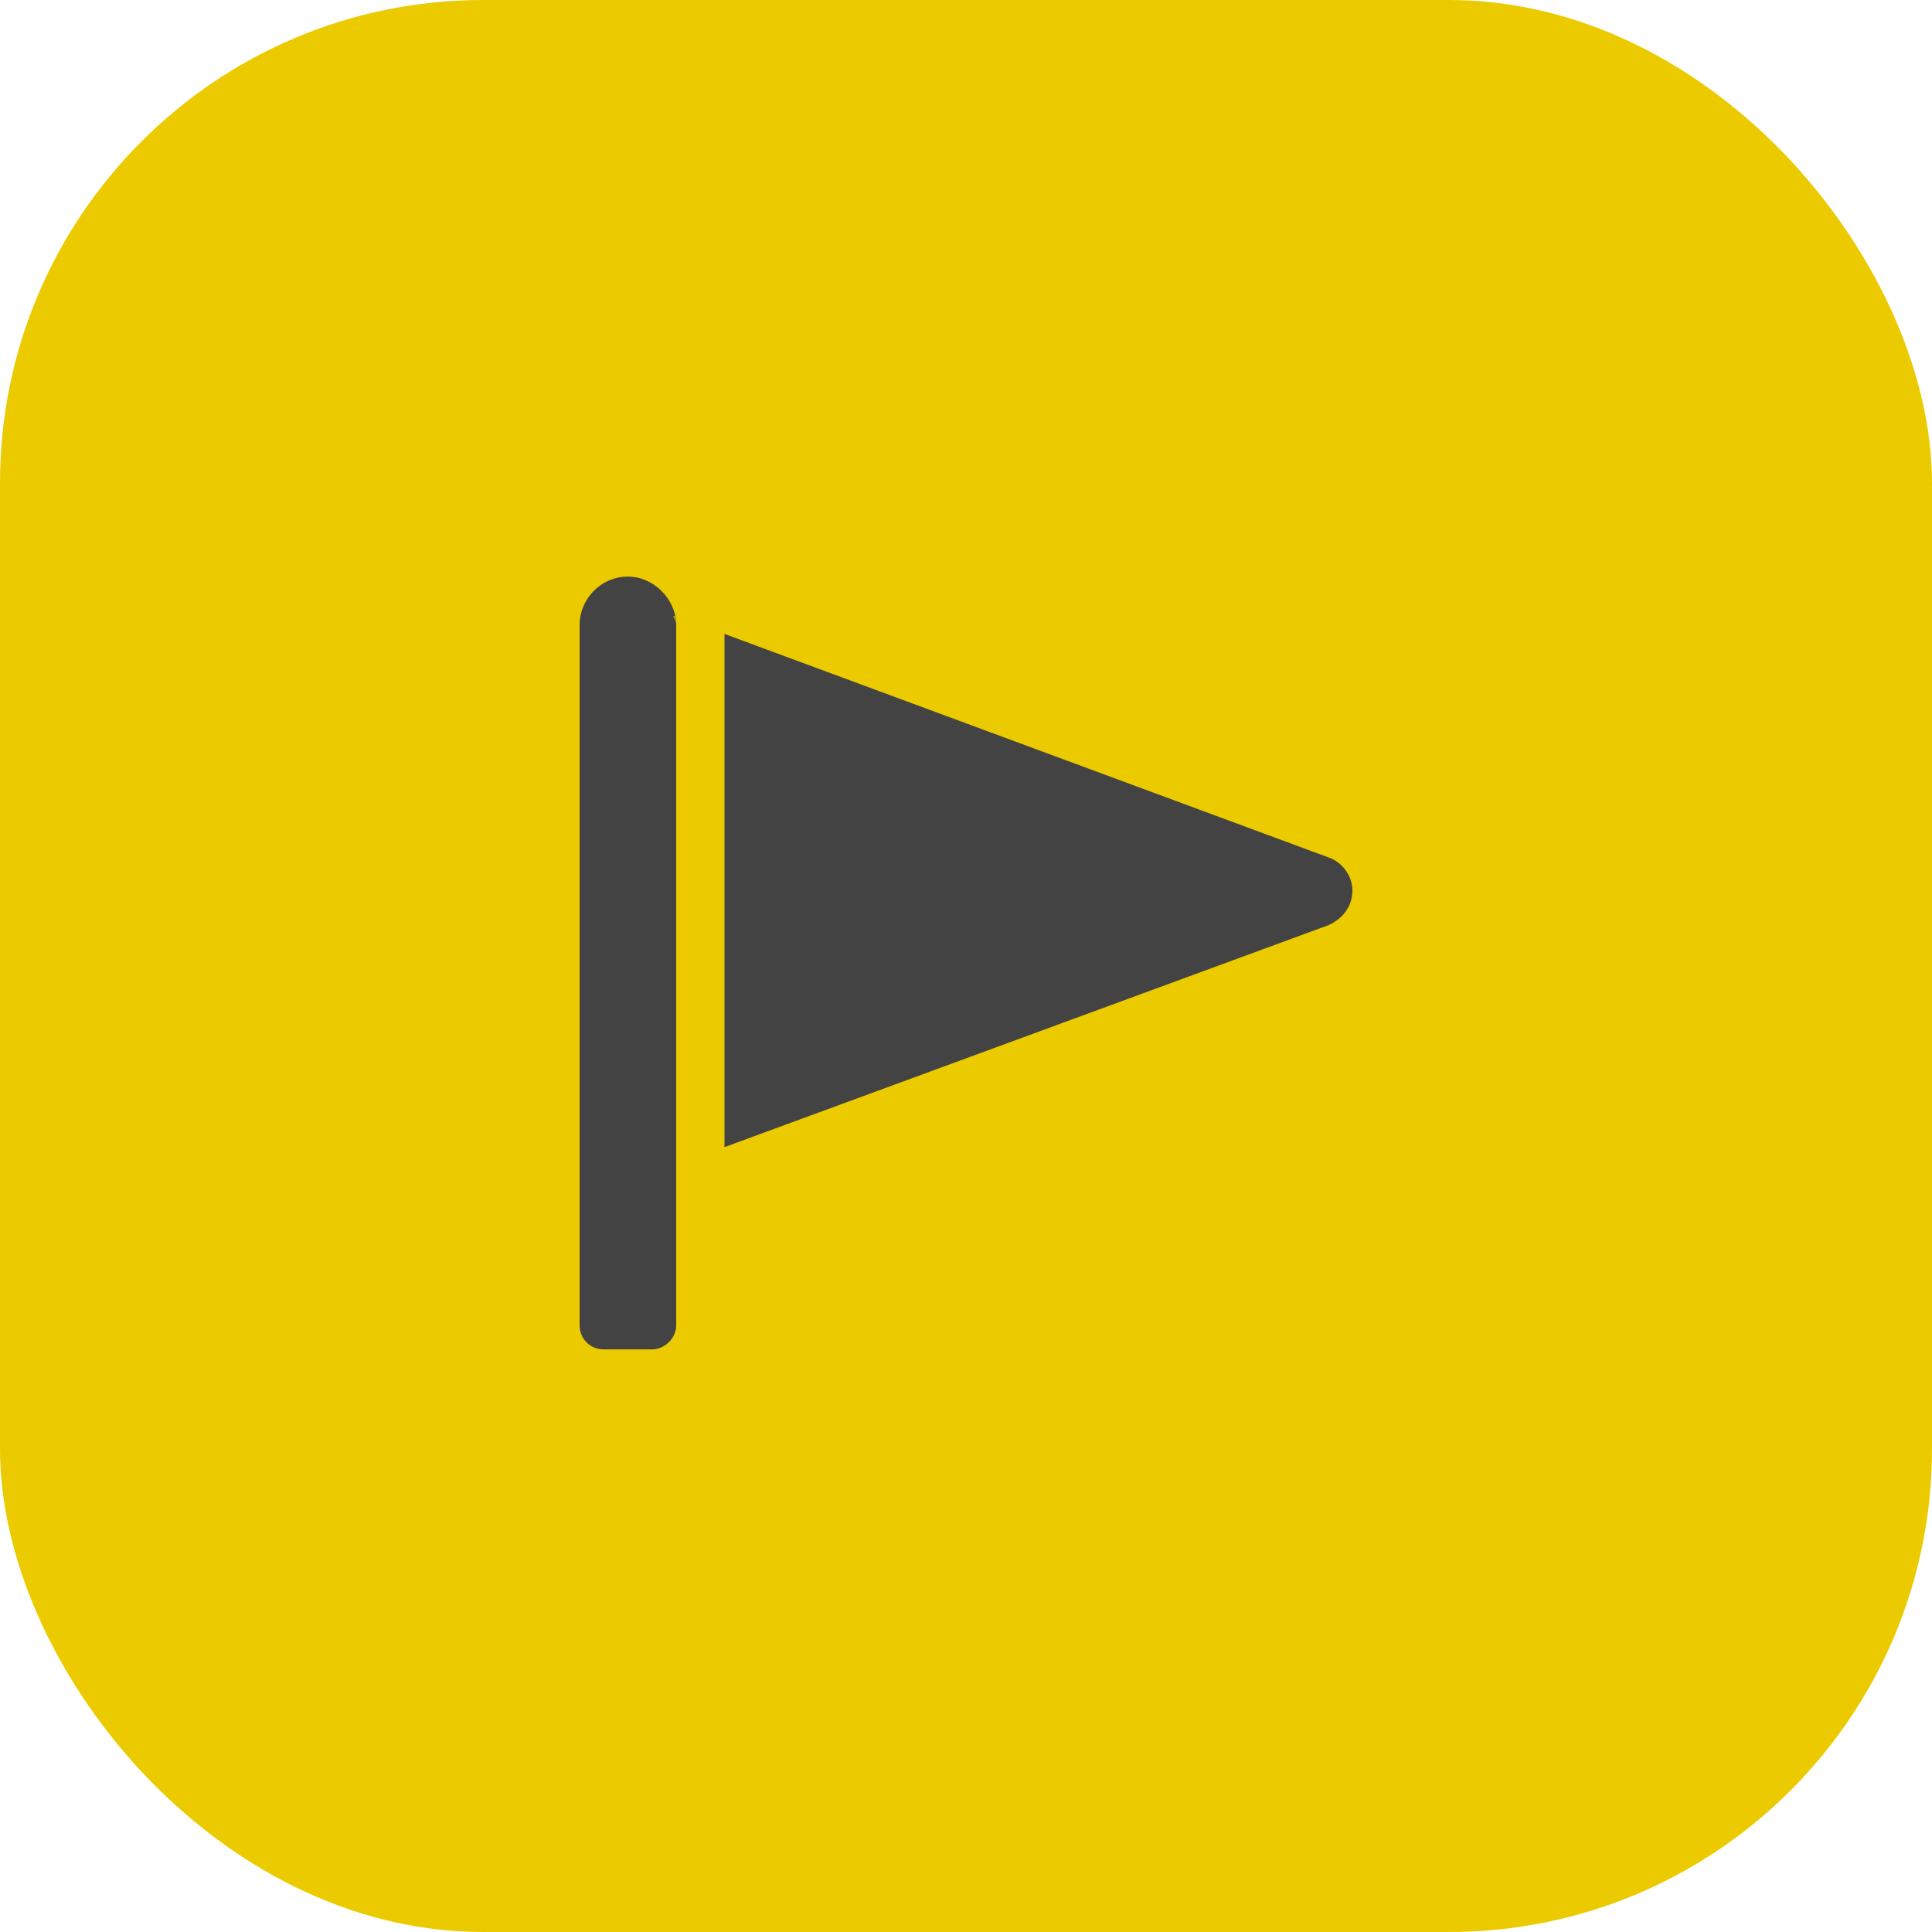
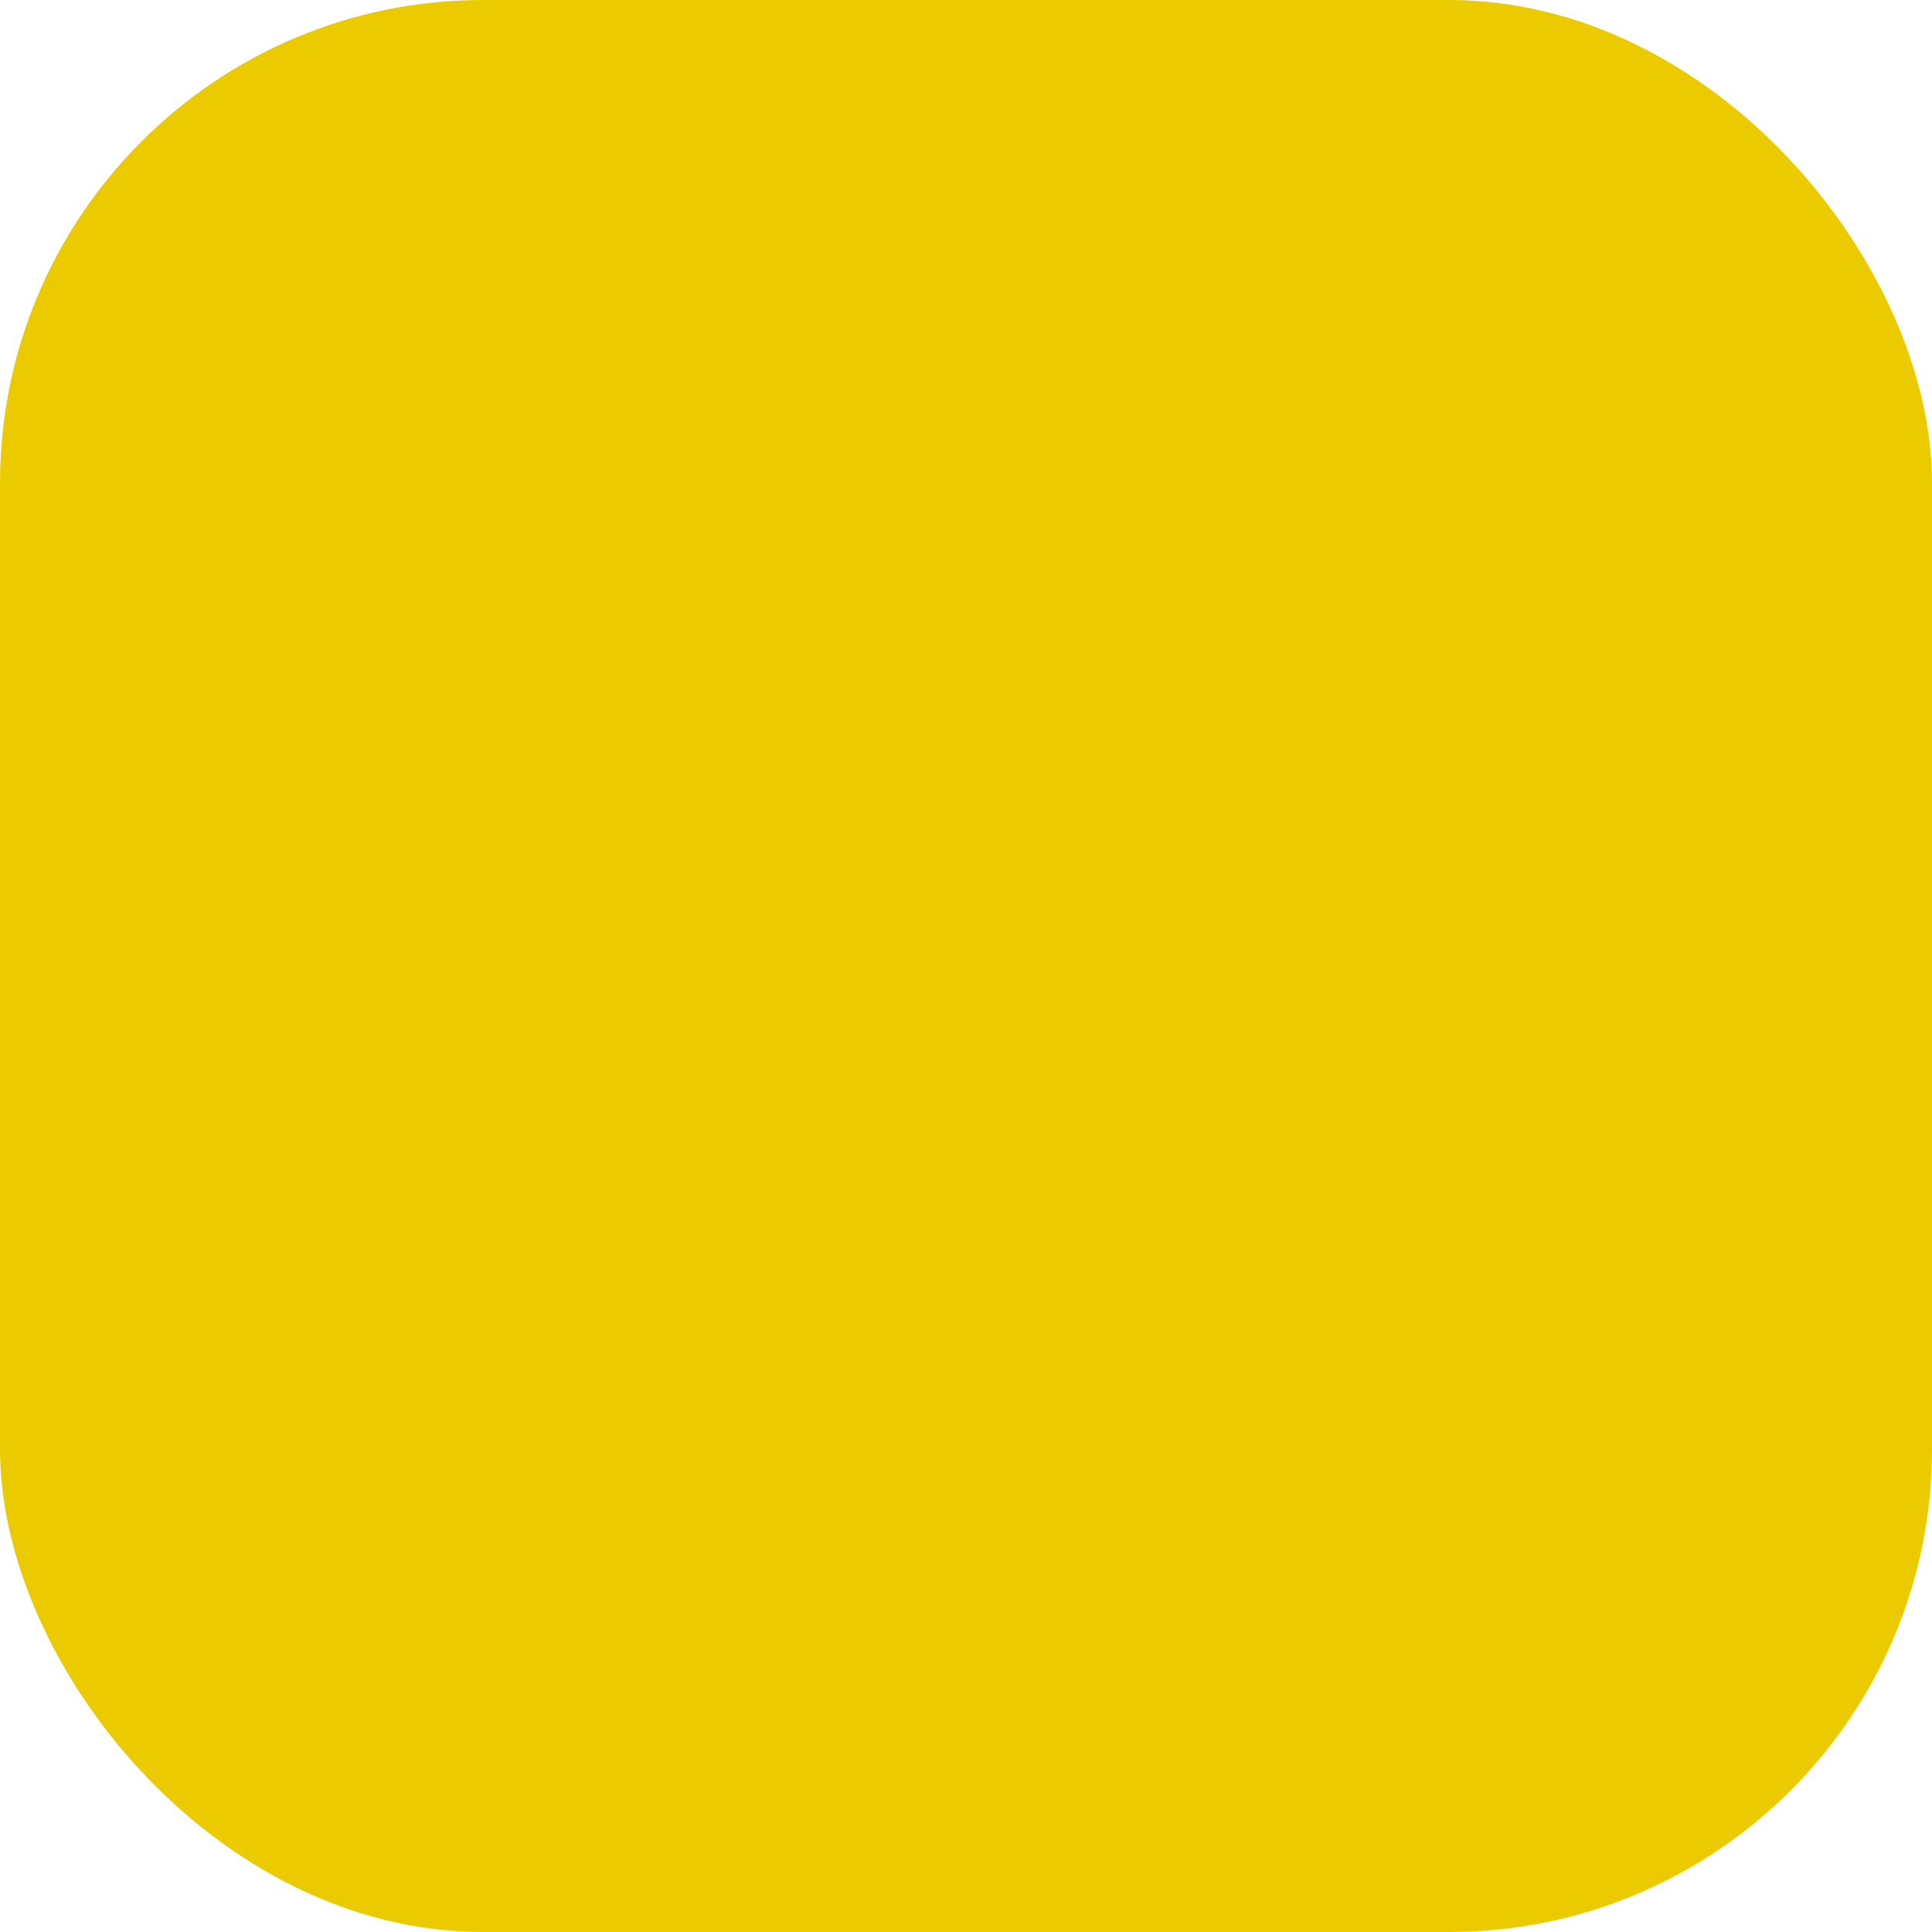
<svg xmlns="http://www.w3.org/2000/svg" width="64" height="64" viewBox="0 0 64 64" fill="none">
  <rect width="64" height="64" rx="16" fill="#EBCB00" />
-   <path d="M22.4 43.9V20.7C22.4 19.85 21.65 19.1 20.8 19.1C19.9 19.1 19.2 19.85 19.2 20.7V43.9C19.2 44.35 19.55 44.7 20 44.7H21.6C22 44.7 22.4 44.35 22.4 43.9ZM22.3 20.4L22.4 20.45V20.7C22.4 20.6 22.35 20.5 22.3 20.4ZM44 28.4C44.45 28.55 44.8 29 44.8 29.5C44.8 30.05 44.45 30.45 44 30.65L24 38V21L44 28.4Z" fill="#434343" />
</svg>